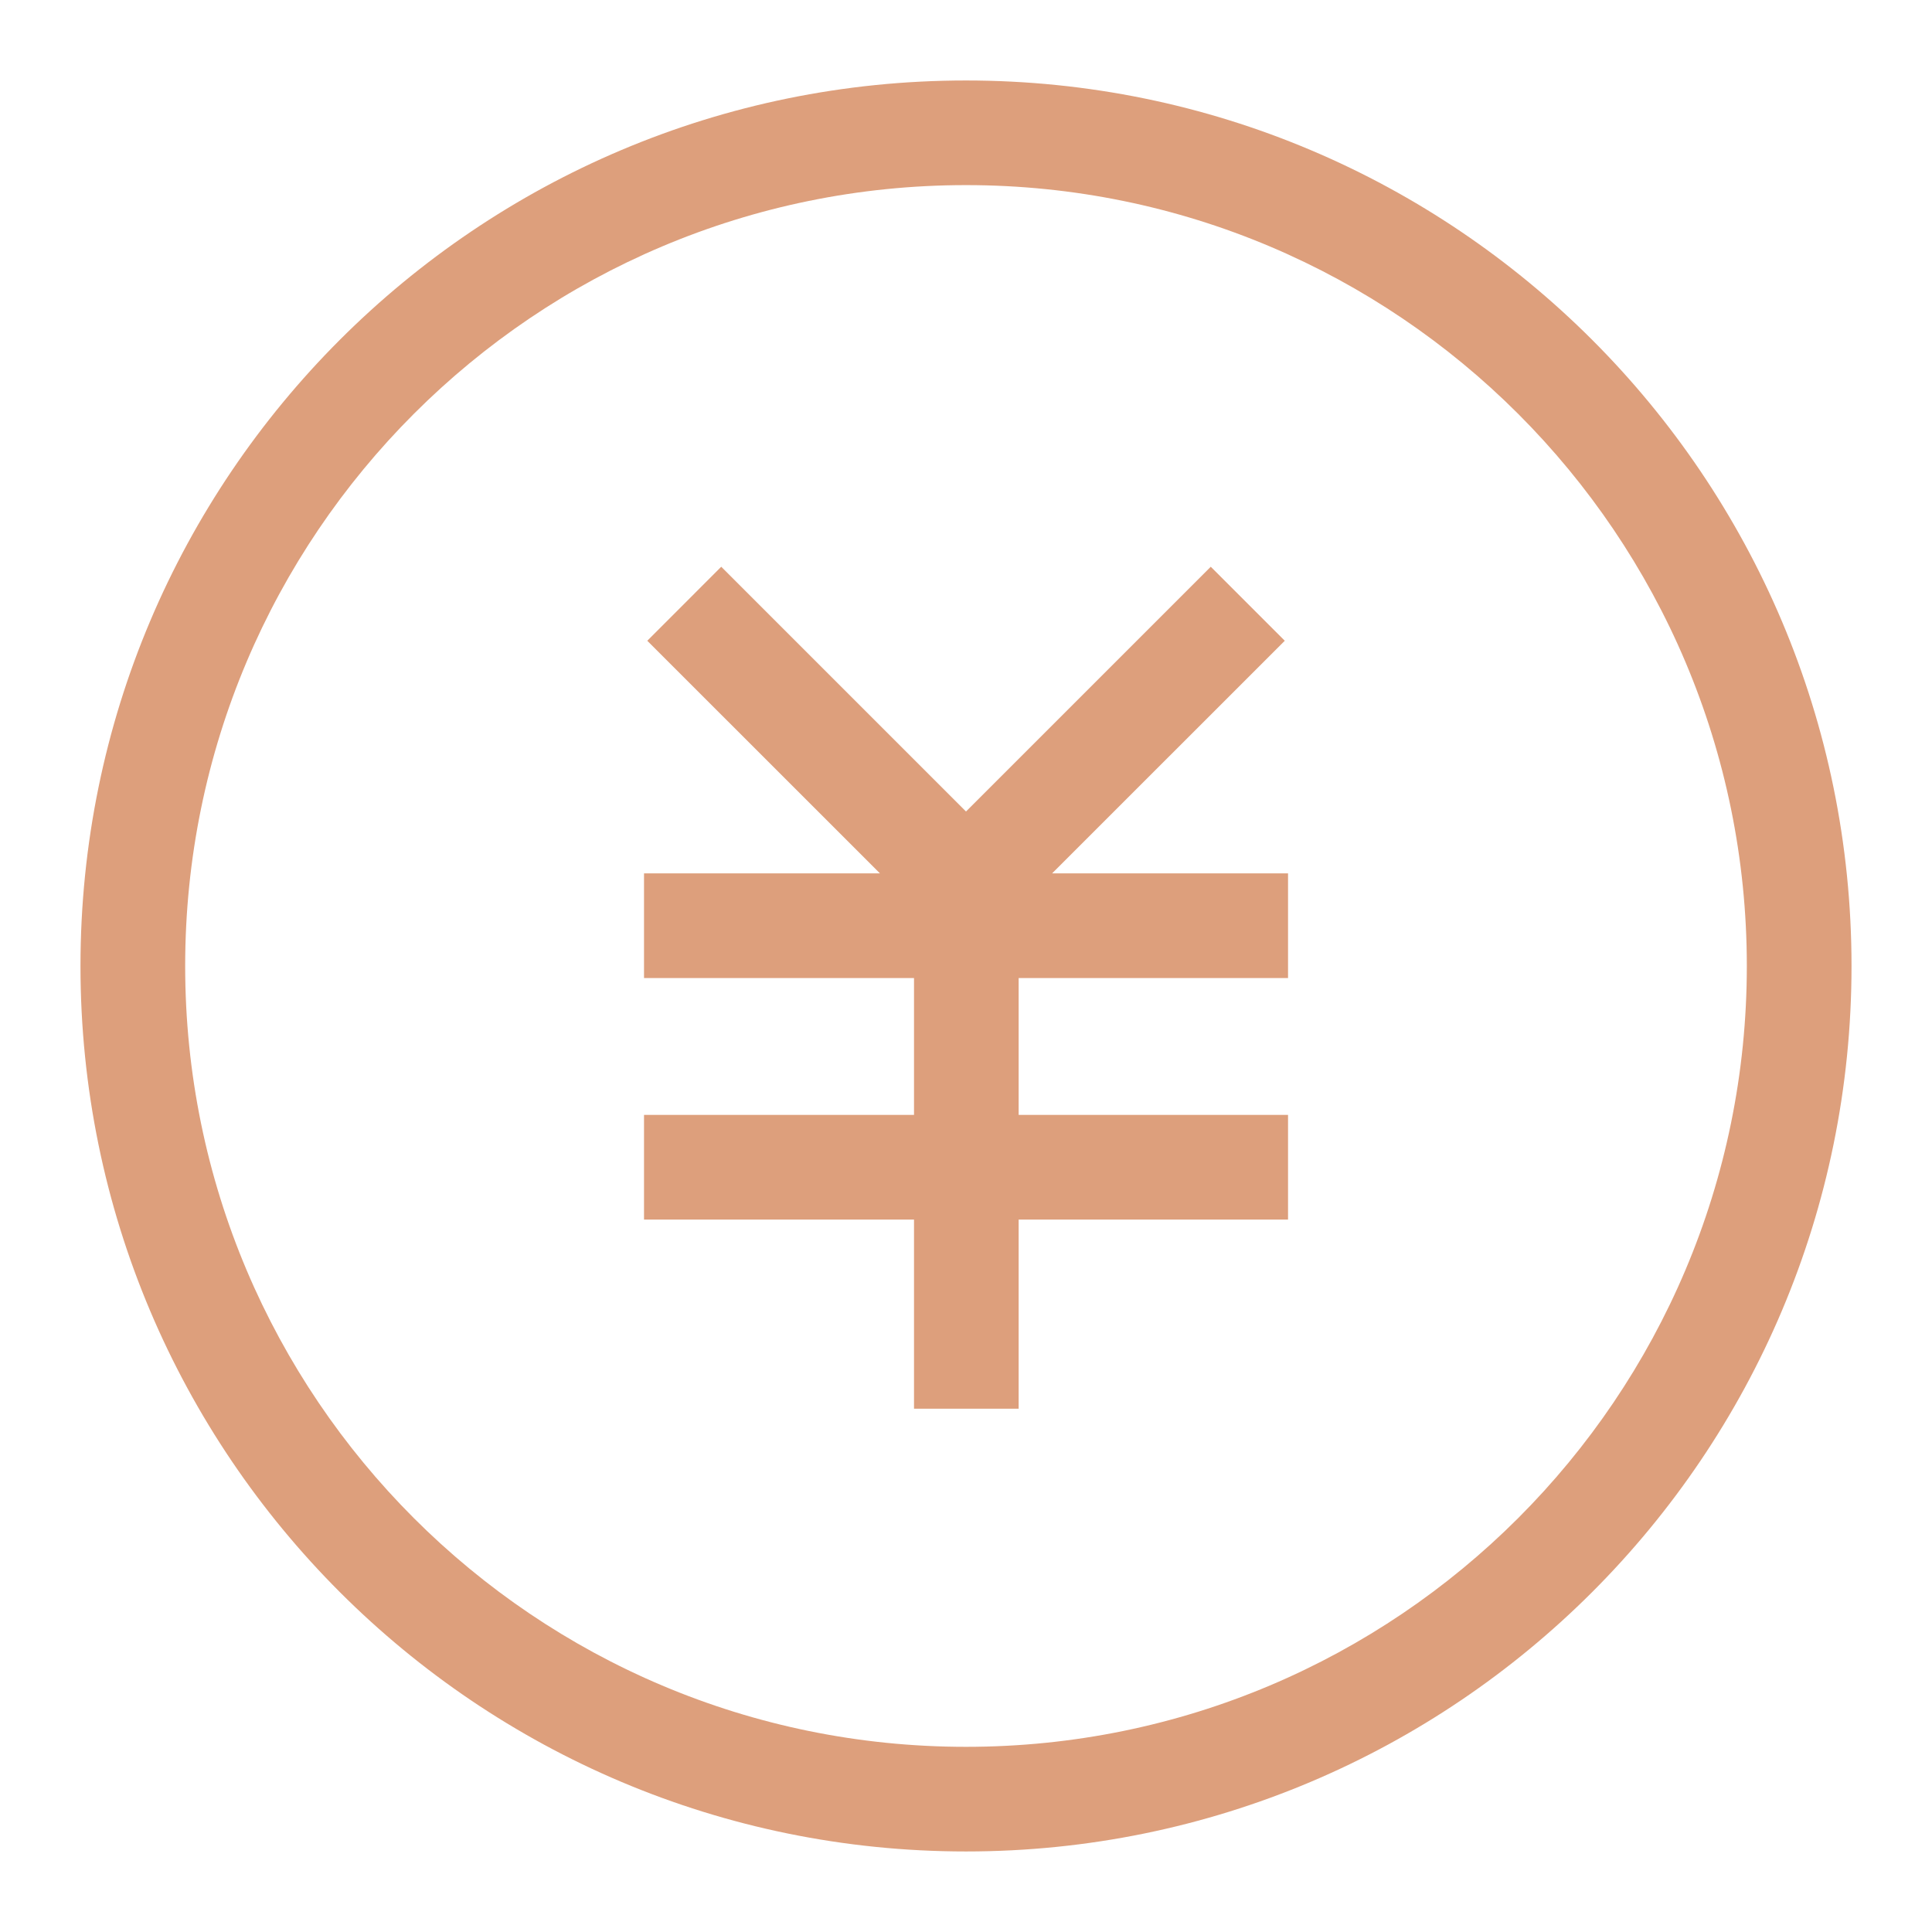
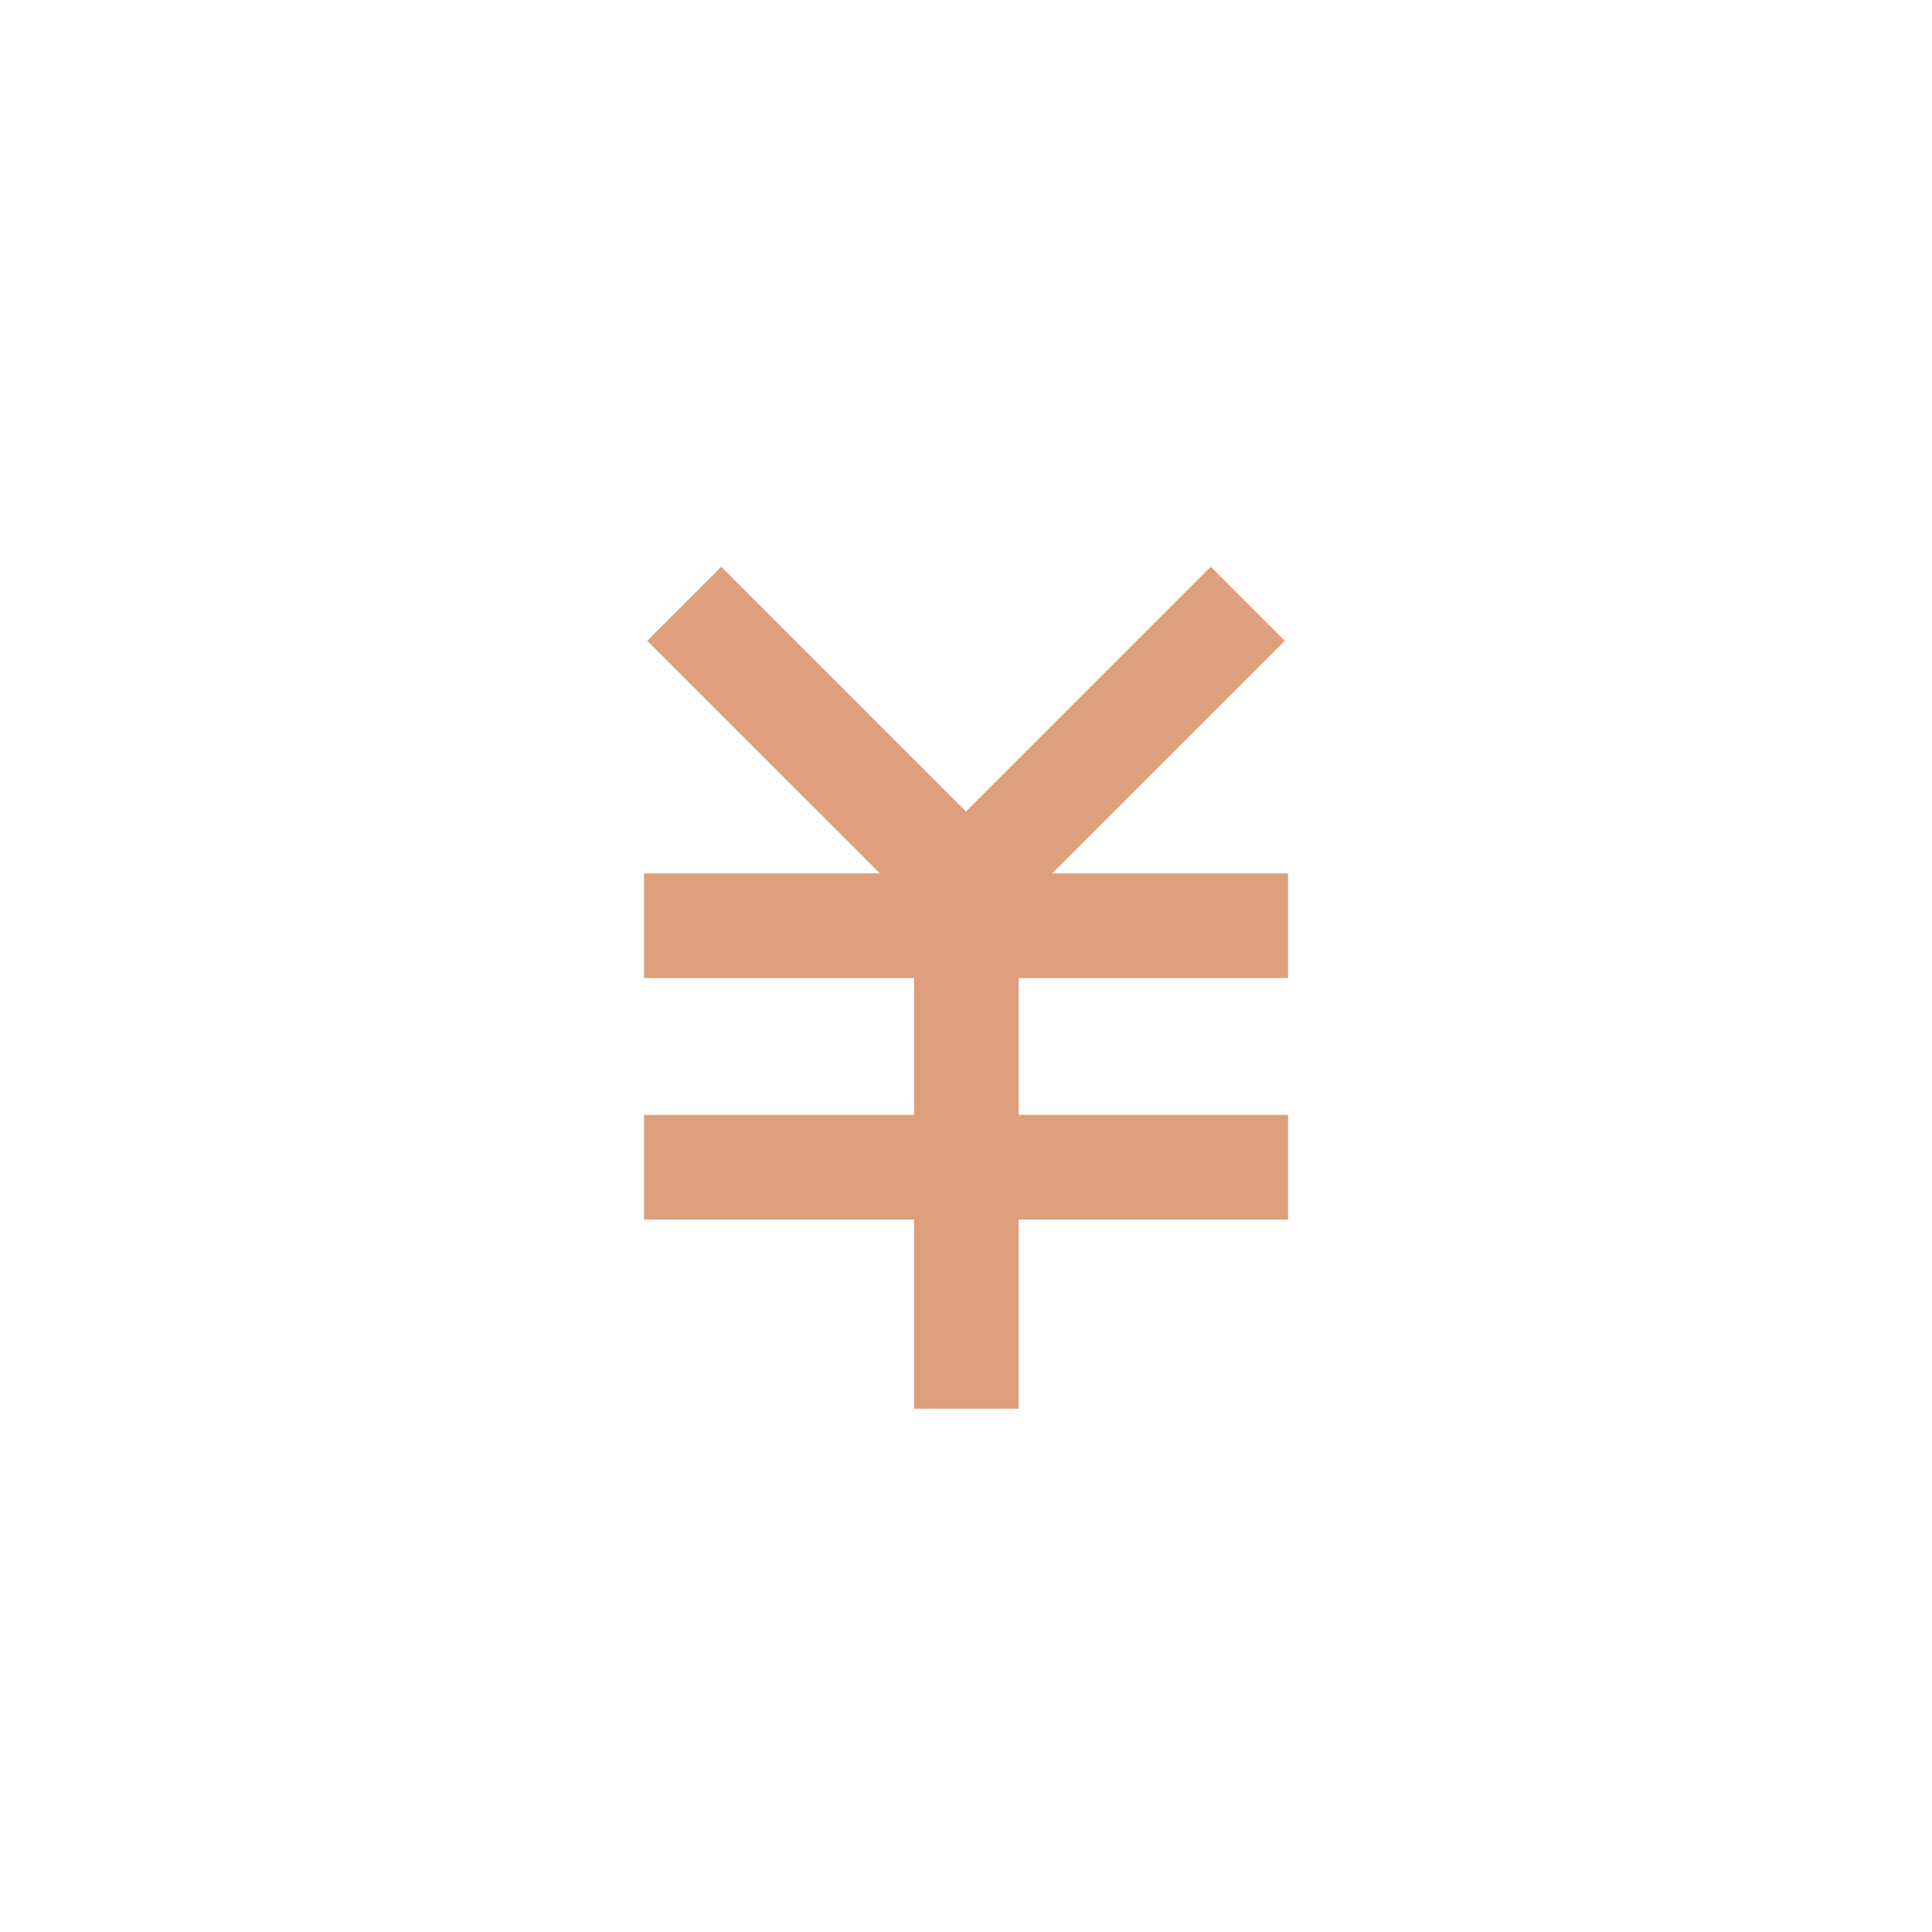
<svg xmlns="http://www.w3.org/2000/svg" width="32" height="32" viewBox="0 0 32 32" fill="none">
  <path d="M10.667 16.2V14.466H14.575L10.721 10.613L11.946 9.387L16 13.441L20.054 9.387L21.28 10.613L17.426 14.466H21.334V16.2H16.872V18.466H21.334V20.2H16.872V23.333H15.139V20.2H10.667V18.466H15.139V16.2H10.667Z" fill="#DD9F7C" />
-   <path fill-rule="evenodd" clip-rule="evenodd" d="M30.667 16C30.667 24.1 24.1 30.666 16 30.666C7.9 30.666 1.333 24.1 1.333 16C1.333 7.899 7.9 1.333 16 1.333C24.1 1.333 30.667 7.899 30.667 16ZM16 28.933C23.143 28.933 28.933 23.143 28.933 16C28.933 8.857 23.143 3.066 16 3.066C8.857 3.066 3.067 8.857 3.067 16C3.067 23.143 8.857 28.933 16 28.933Z" fill="#DD9F7C" />
</svg>